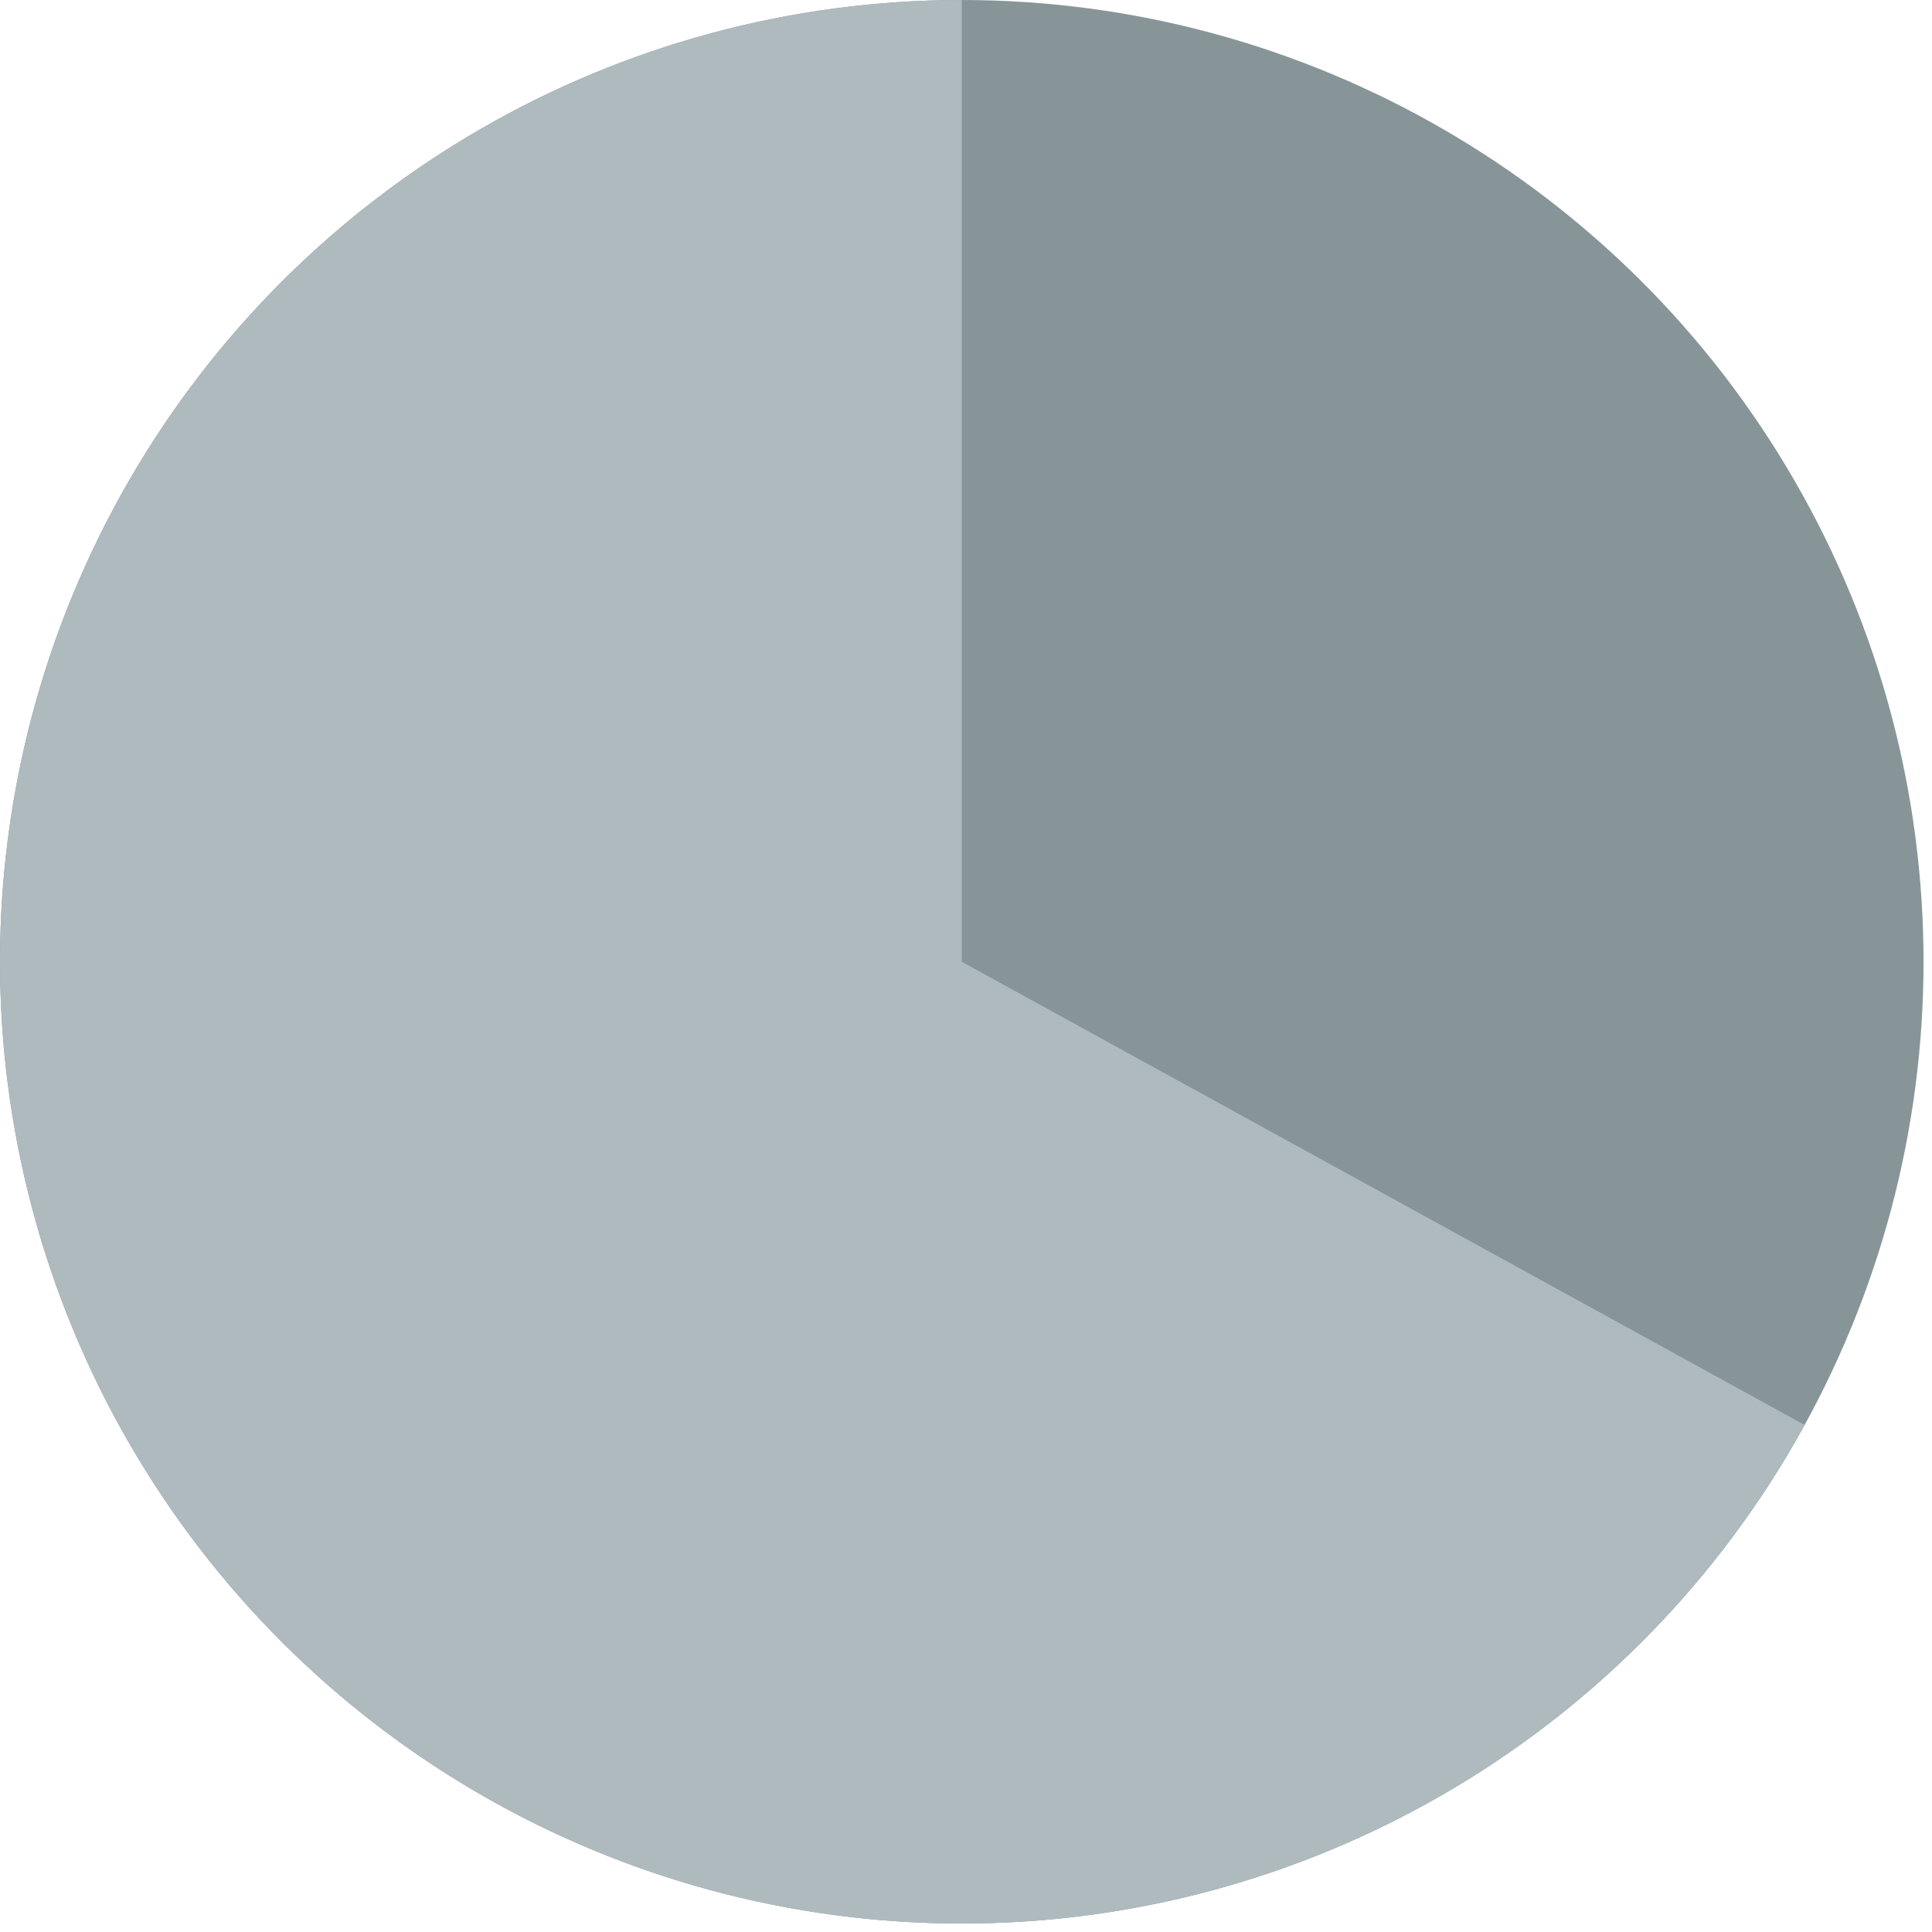
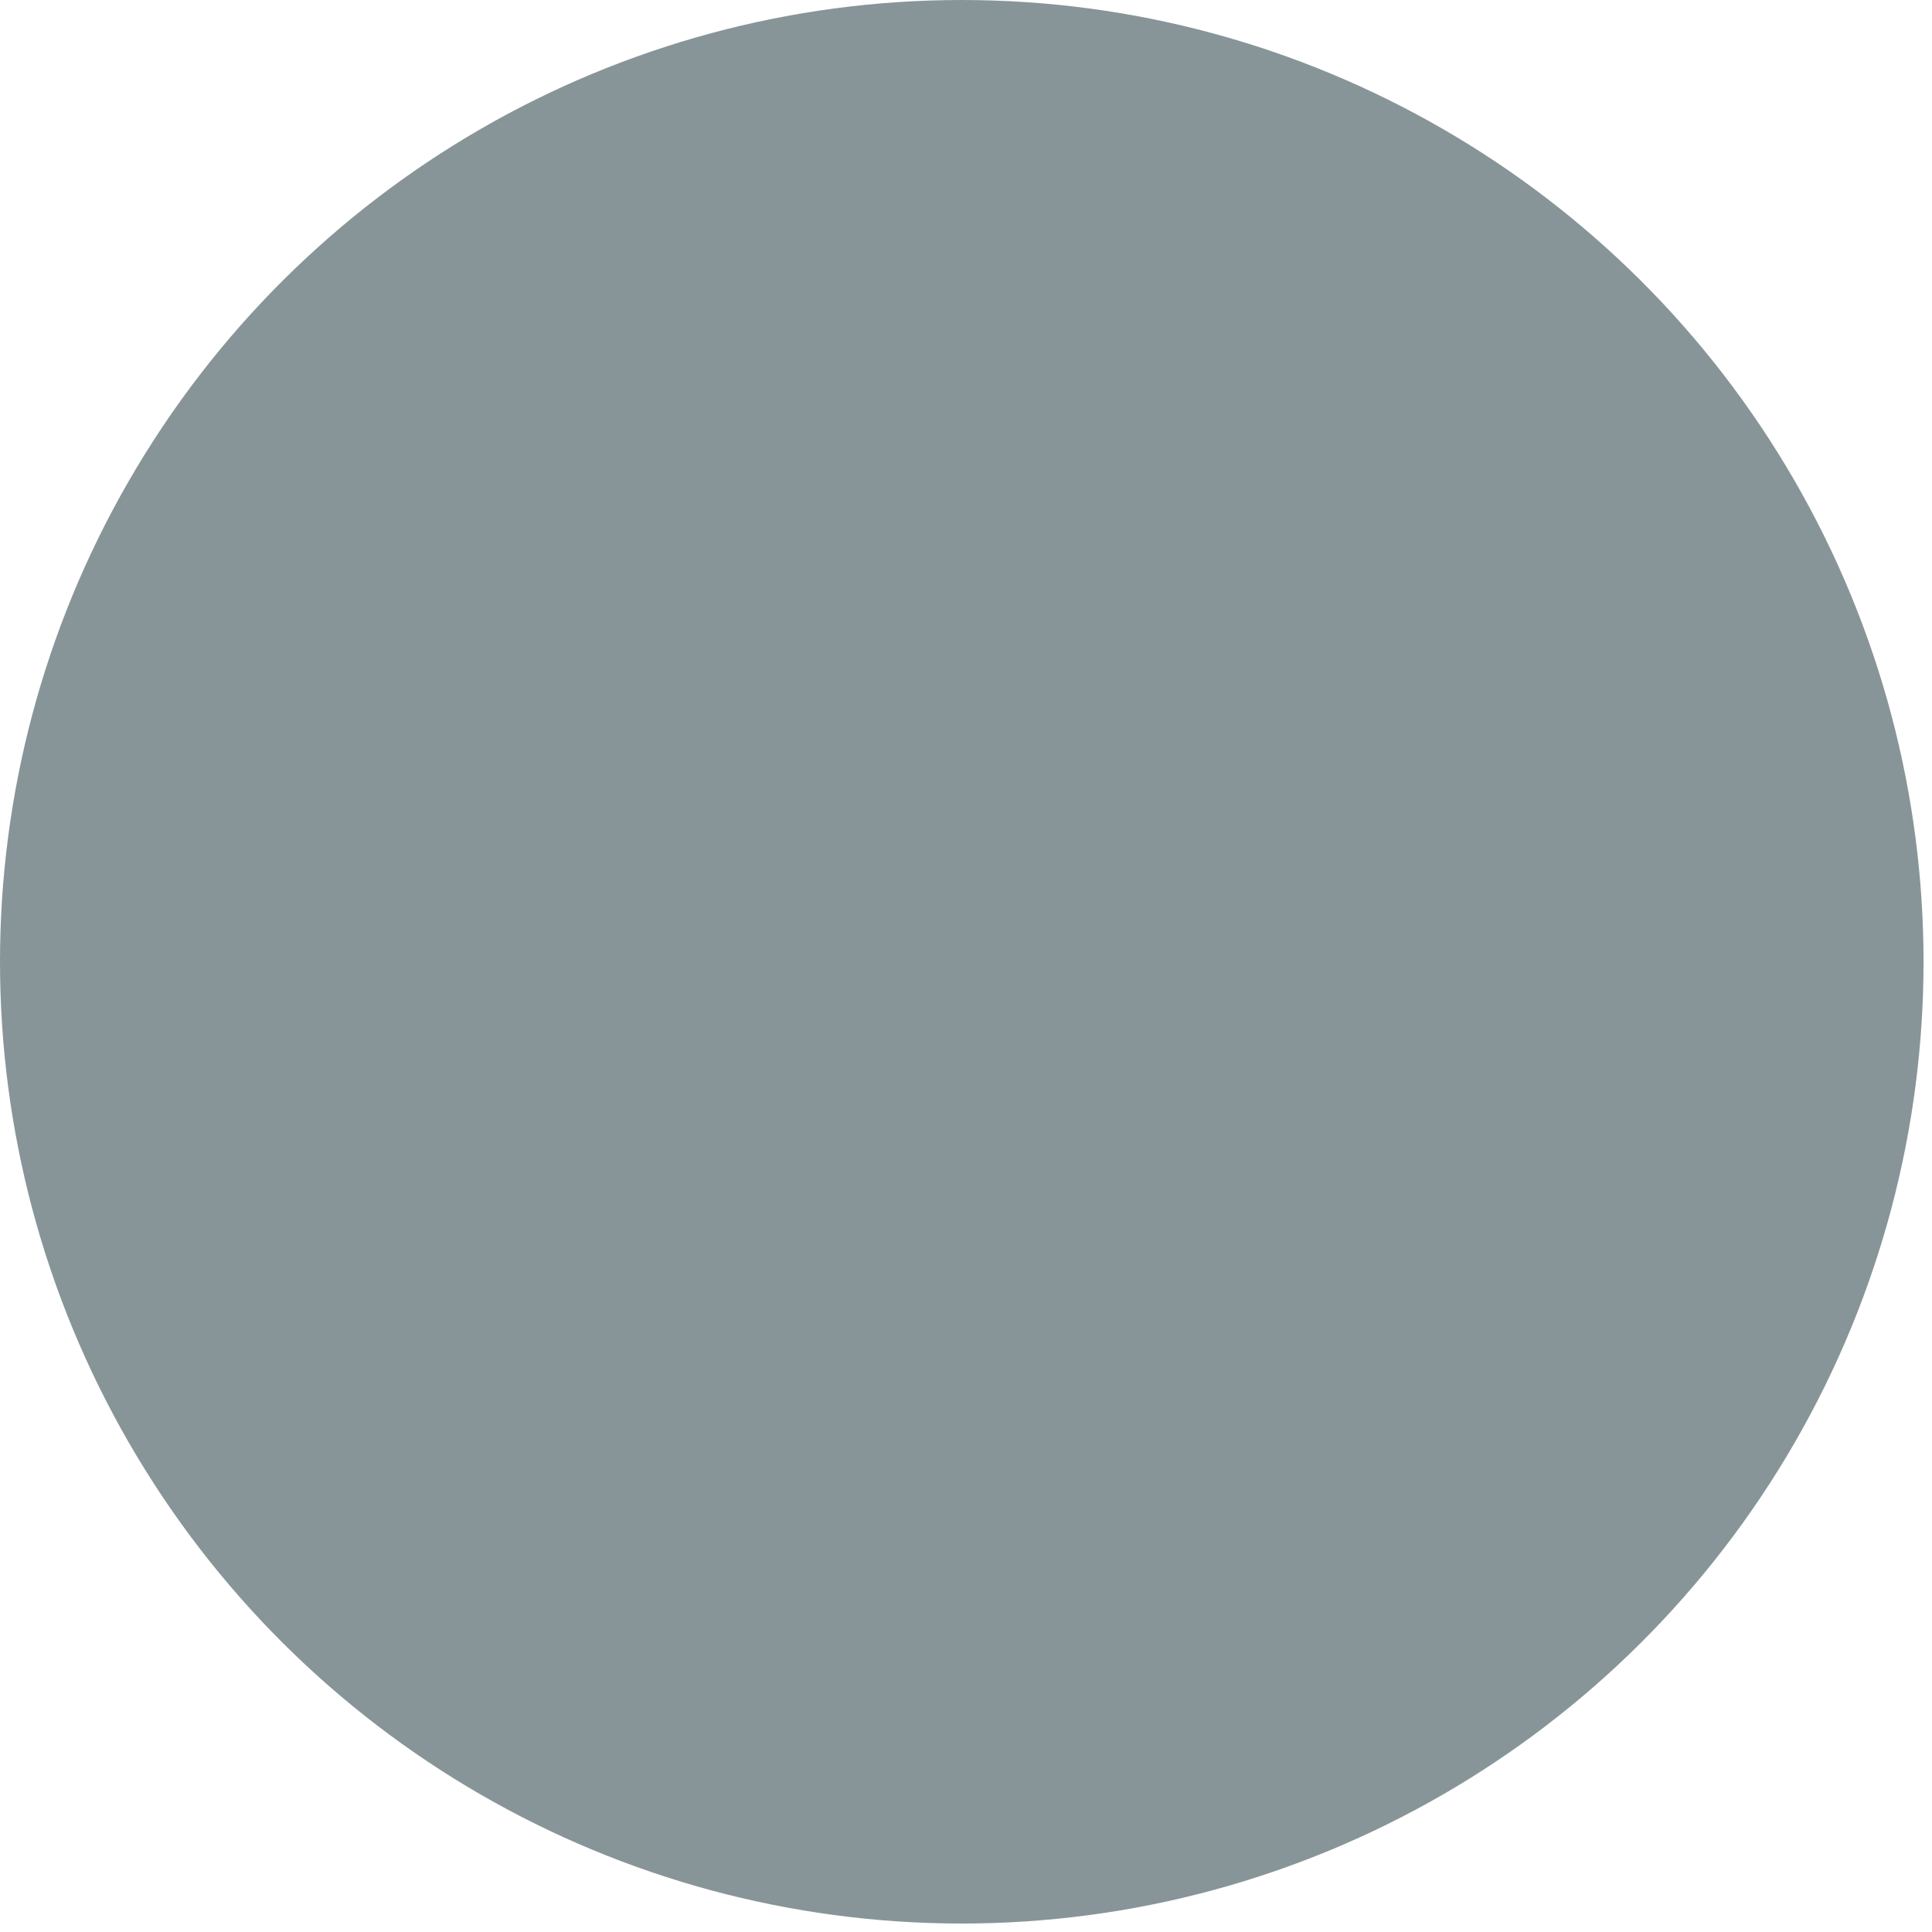
<svg xmlns="http://www.w3.org/2000/svg" fill="none" height="178" viewBox="0 0 178 178" width="178">
  <circle cx="88.61" cy="88.61" fill="#889598" r="88.61" transform="matrix(0 -1 1 0 0 177.22)" />
-   <path d="m88.61 0c-15.633 0-30.988 4.136-44.507 11.988-13.518 7.852-24.719 19.141-32.464 32.721s-11.76 28.967-11.637 44.6c.123 15.633 4.381 30.955 12.339 44.41 7.959 13.456 19.336 24.567 32.977 32.205s29.059 11.531 44.691 11.284c15.632-.247 30.92-4.625 44.312-12.69 13.393-8.065 24.413-19.529 31.943-33.23l-77.654-42.679z" fill="#aebabe" />
</svg>